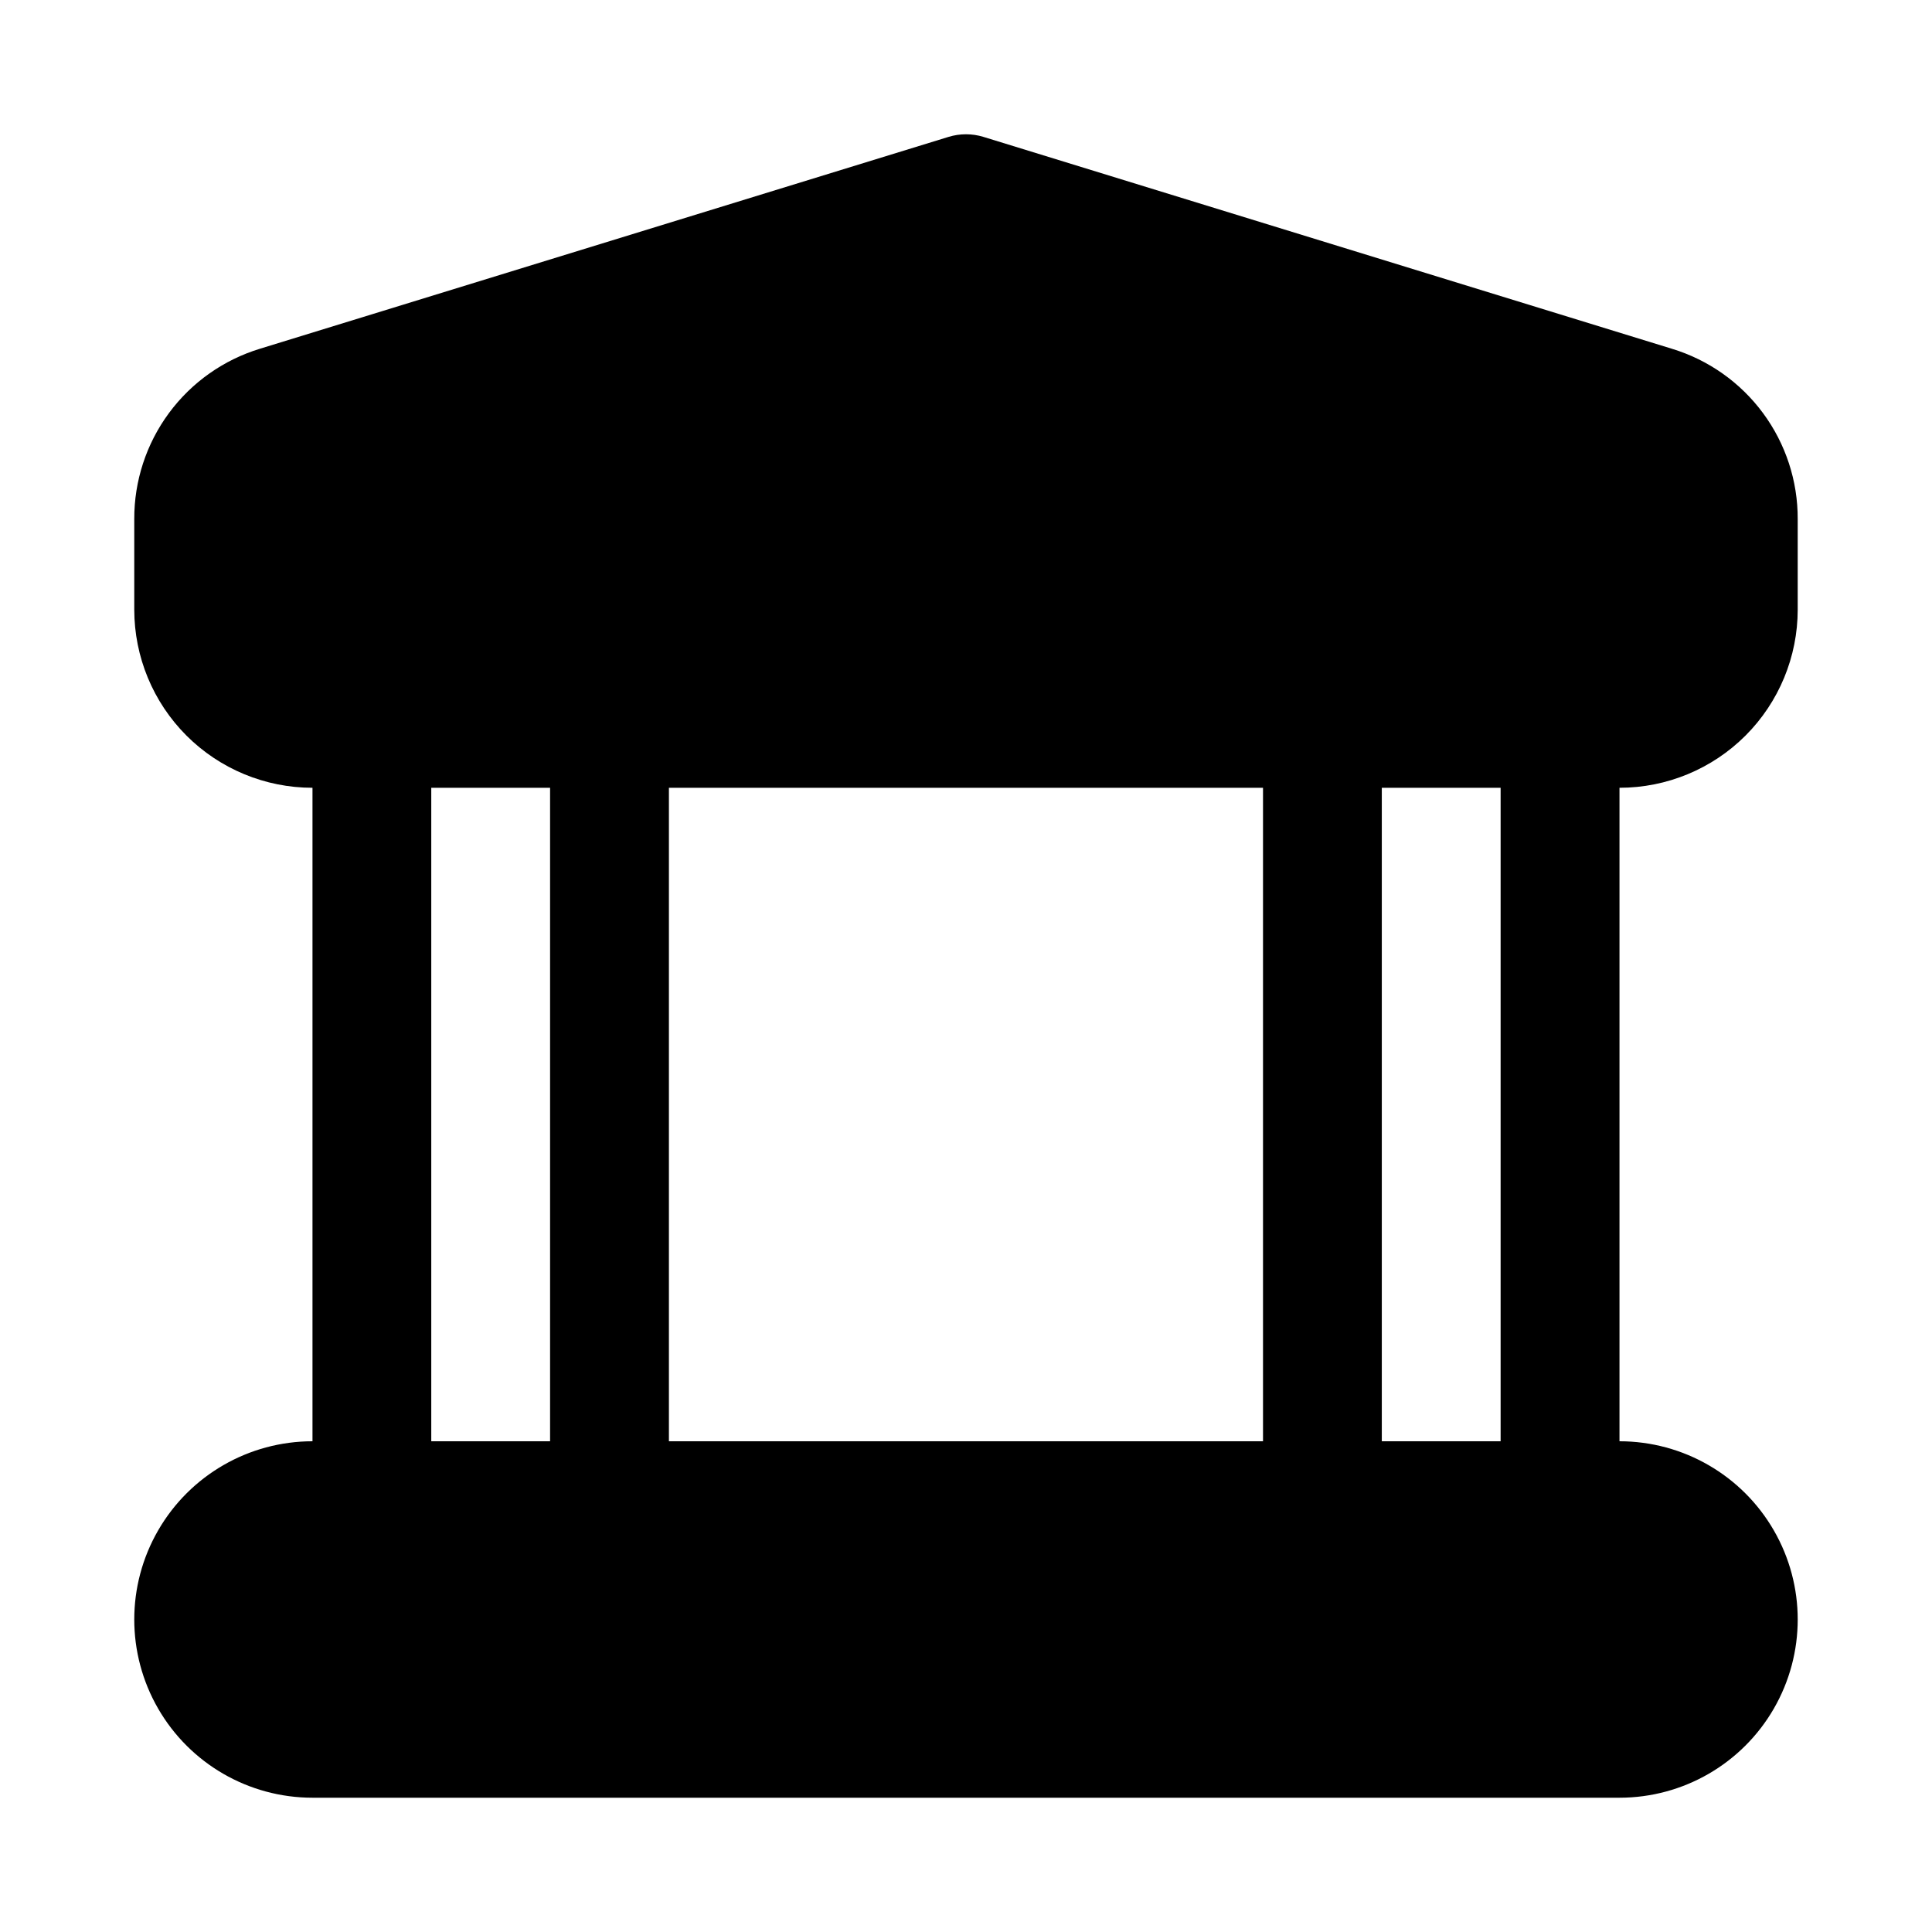
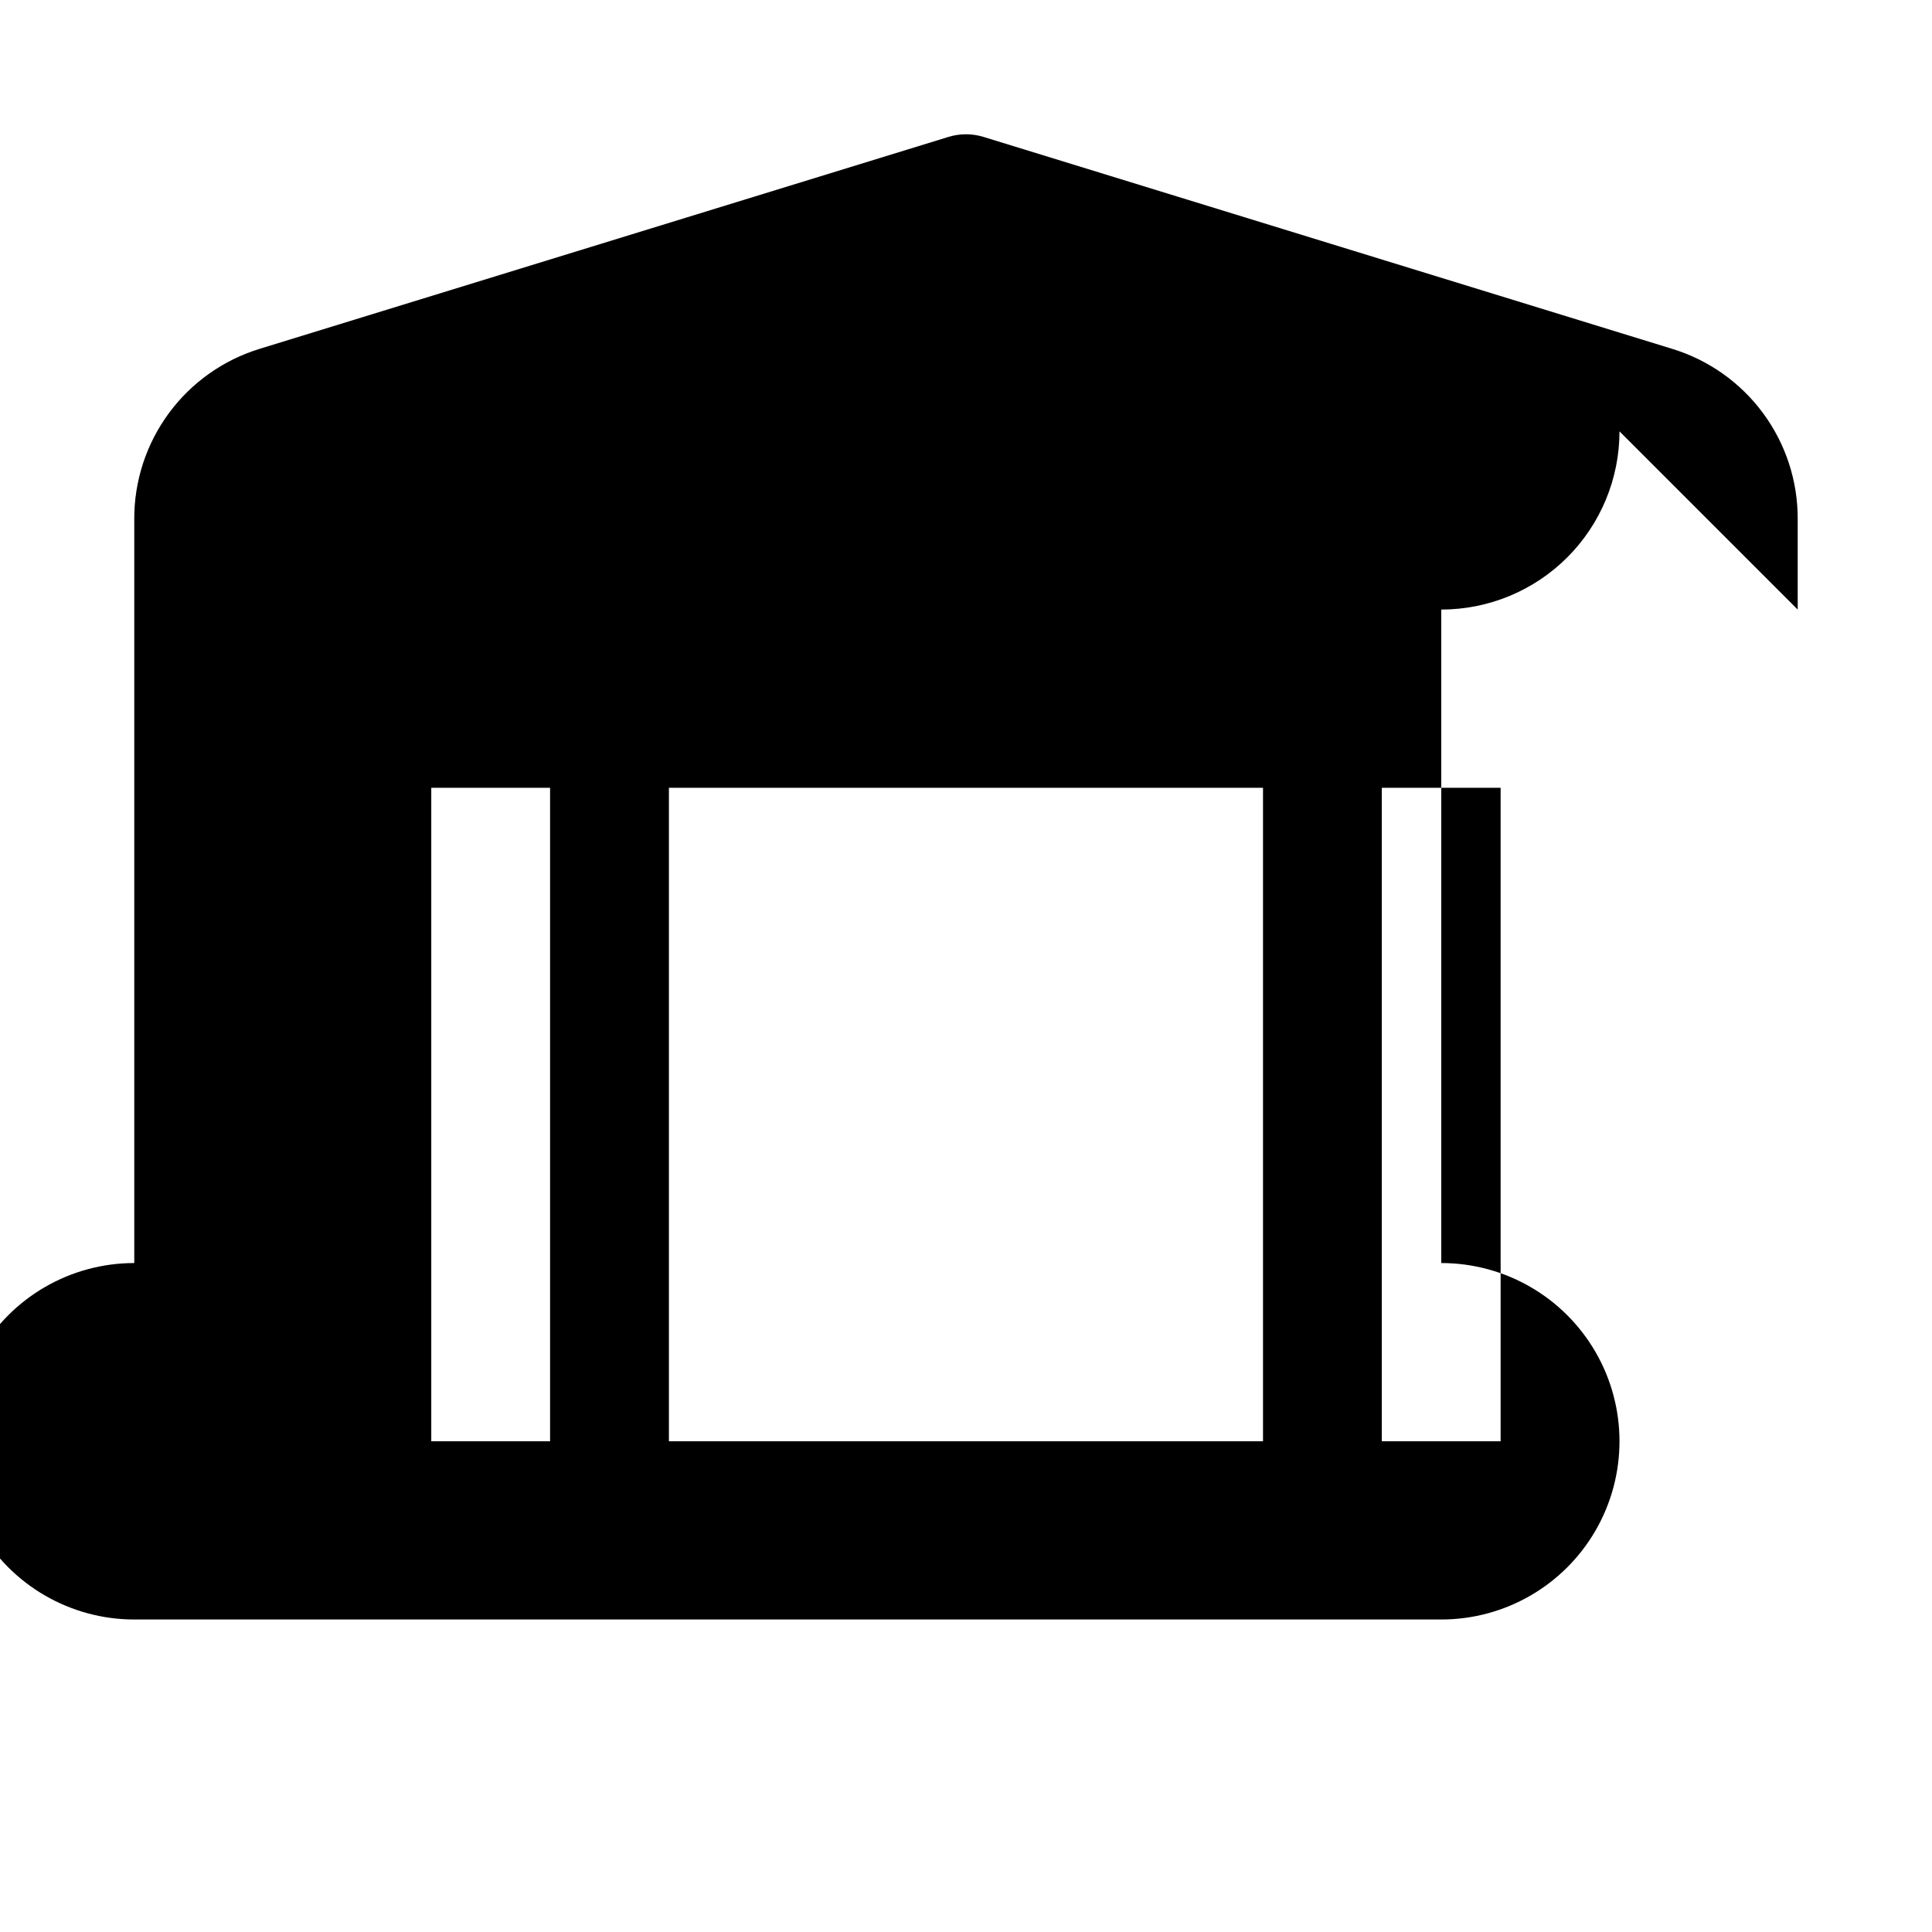
<svg xmlns="http://www.w3.org/2000/svg" fill="#000000" width="800px" height="800px" version="1.1" viewBox="144 144 512 512">
-   <path d="m620.41 305.54v-23.98c0.039-10.109-3.188-19.961-9.195-28.09-6.008-8.133-14.477-14.109-24.148-17.047l-182.44-56.145c-3.019-0.926-6.242-0.926-9.258 0l-182.44 56.129c-9.676 2.941-18.145 8.922-24.152 17.055-6.004 8.137-9.23 17.988-9.195 28.098v23.98c0 12.527 4.977 24.539 13.832 33.398 8.859 8.855 20.875 13.832 33.398 13.832v173.18c-16.871 0-32.465 9.004-40.902 23.617-8.438 14.613-8.438 32.617 0 47.234 8.438 14.613 24.031 23.613 40.902 23.613h346.37c16.875 0 32.465-9 40.902-23.613 8.438-14.617 8.438-32.621 0-47.234-8.438-14.613-24.027-23.617-40.902-23.617v-173.18c12.527 0 24.539-4.977 33.398-13.832 8.855-8.859 13.832-20.871 13.832-33.398zm-141.7 47.23v173.18h-157.44v-173.18zm-220.42 0h31.488v173.18h-31.488zm283.39 173.18h-31.488v-173.18h31.488z" />
+   <path d="m620.41 305.54v-23.98c0.039-10.109-3.188-19.961-9.195-28.09-6.008-8.133-14.477-14.109-24.148-17.047l-182.44-56.145c-3.019-0.926-6.242-0.926-9.258 0l-182.44 56.129c-9.676 2.941-18.145 8.922-24.152 17.055-6.004 8.137-9.23 17.988-9.195 28.098v23.98v173.18c-16.871 0-32.465 9.004-40.902 23.617-8.438 14.613-8.438 32.617 0 47.234 8.438 14.613 24.031 23.613 40.902 23.613h346.37c16.875 0 32.465-9 40.902-23.613 8.438-14.617 8.438-32.621 0-47.234-8.438-14.613-24.027-23.617-40.902-23.617v-173.18c12.527 0 24.539-4.977 33.398-13.832 8.855-8.859 13.832-20.871 13.832-33.398zm-141.7 47.23v173.18h-157.44v-173.18zm-220.42 0h31.488v173.18h-31.488zm283.39 173.18h-31.488v-173.18h31.488z" />
</svg>